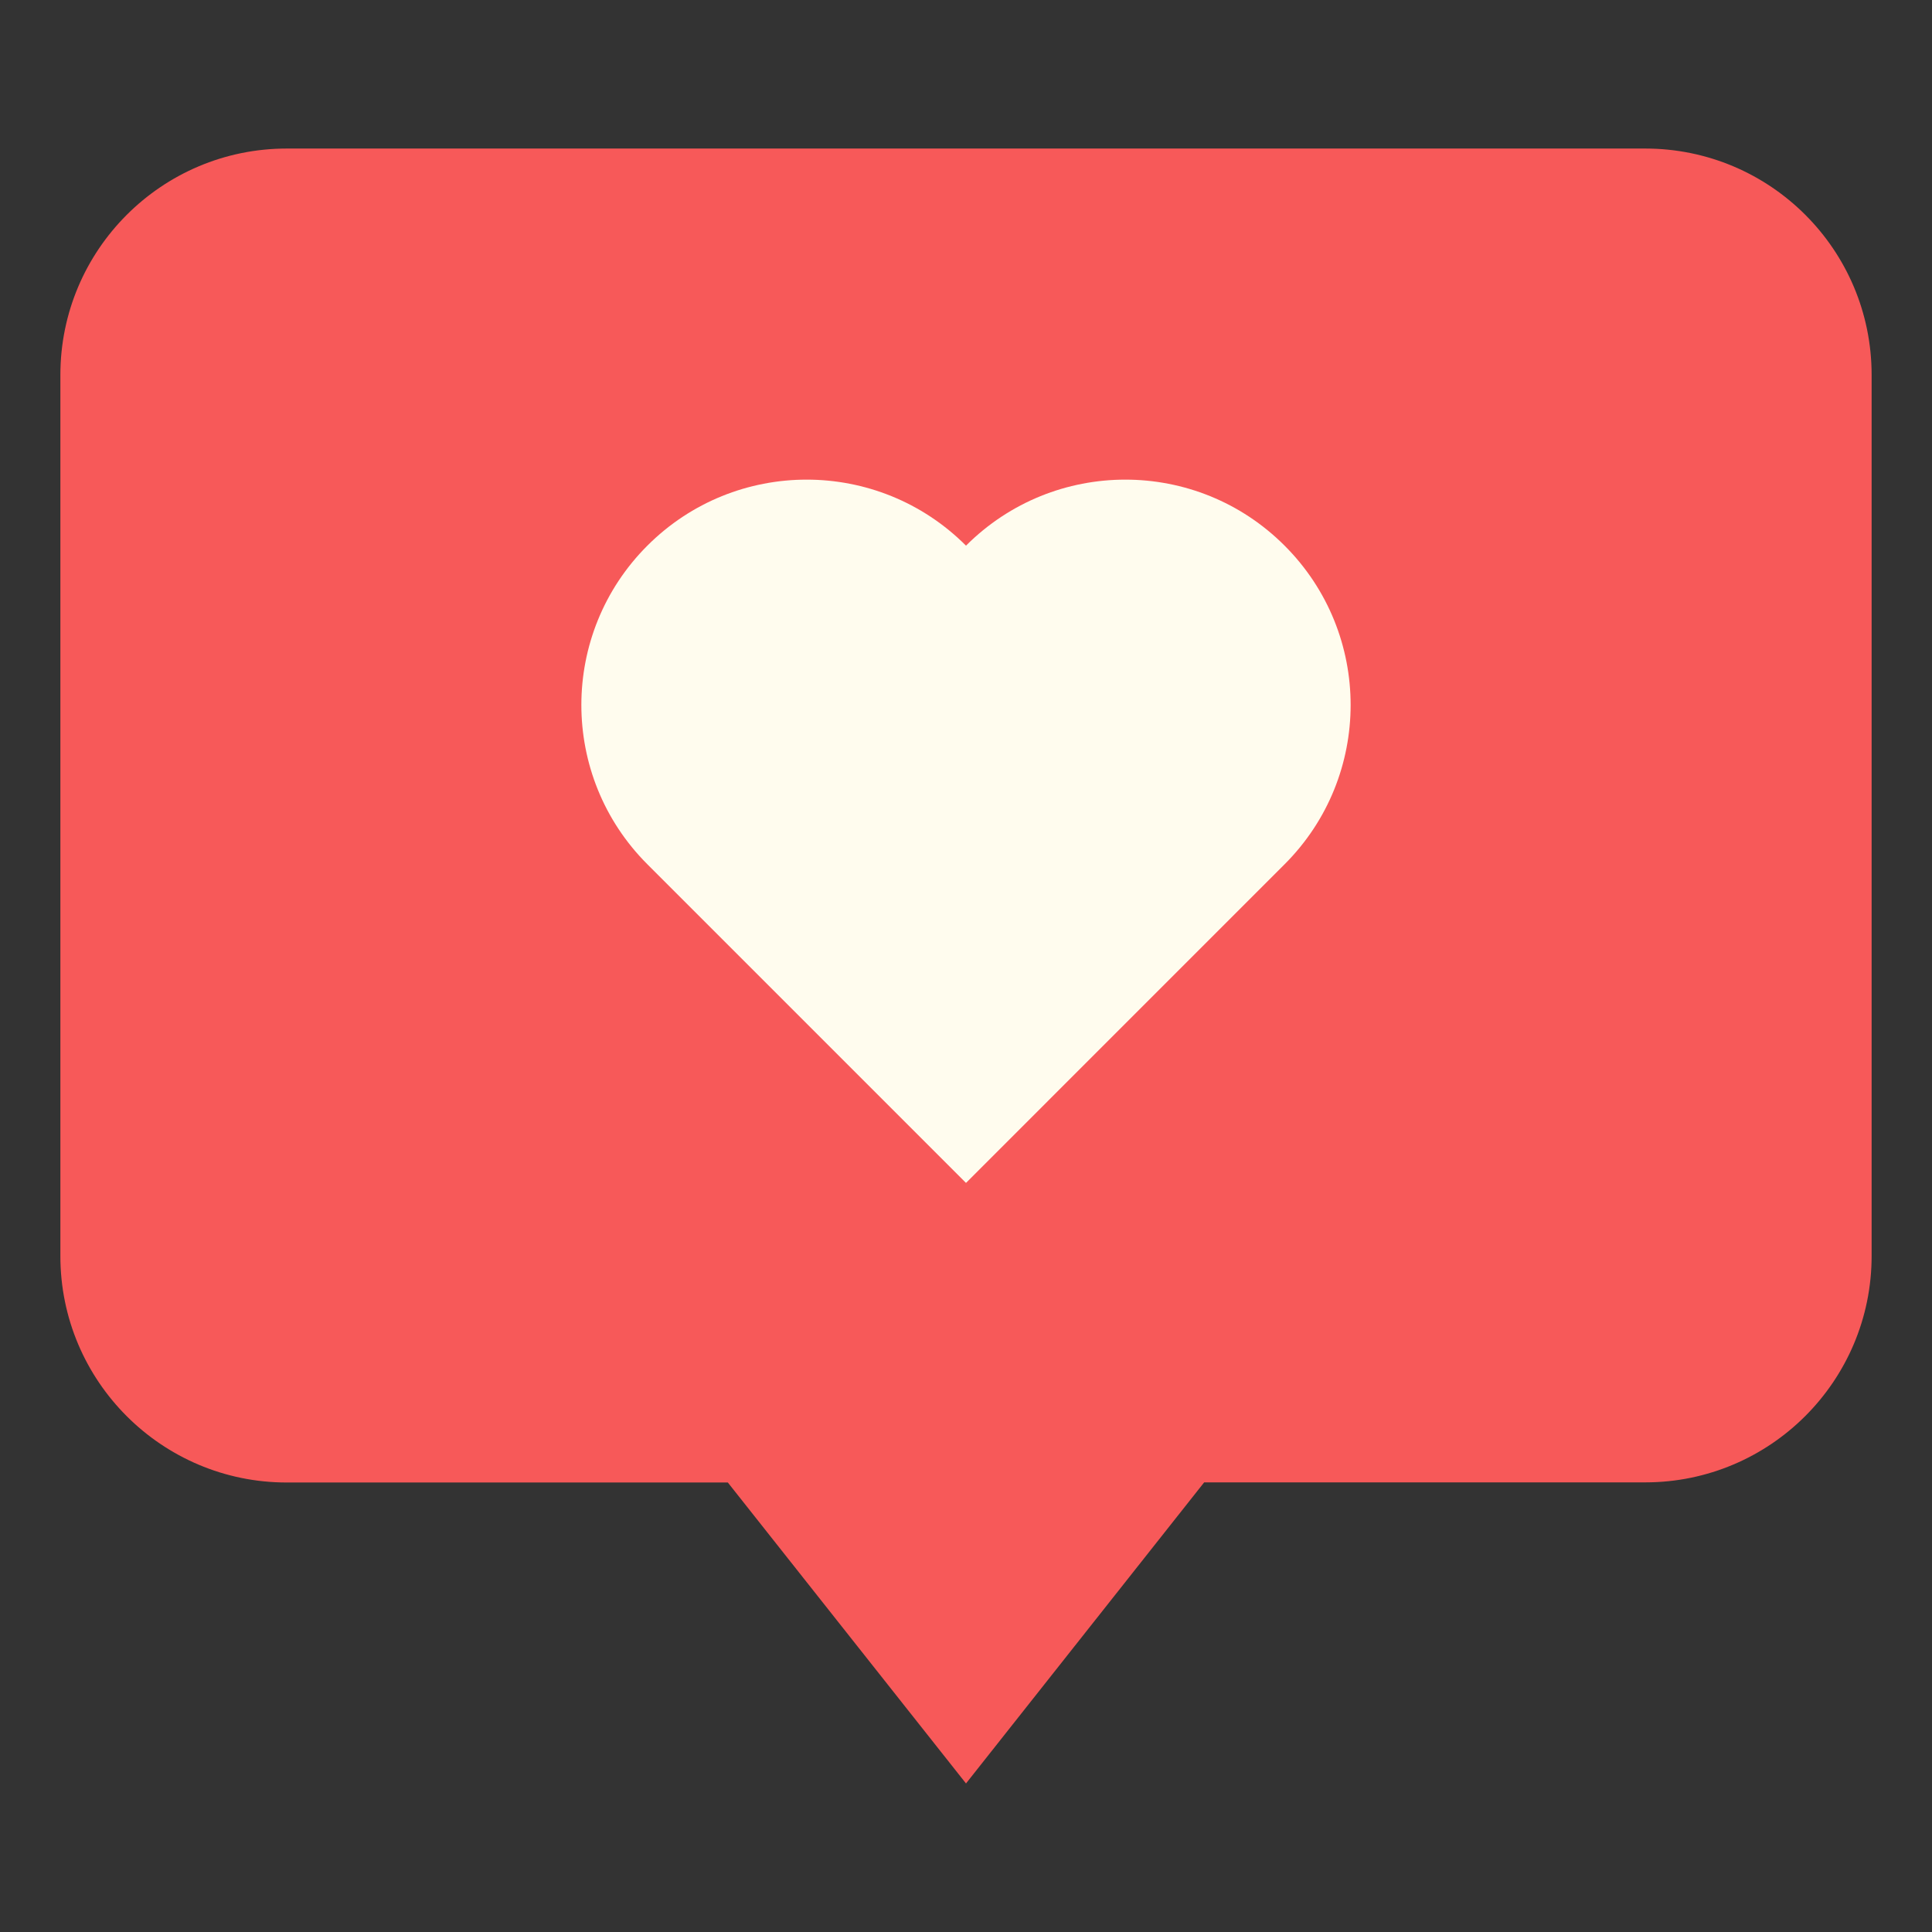
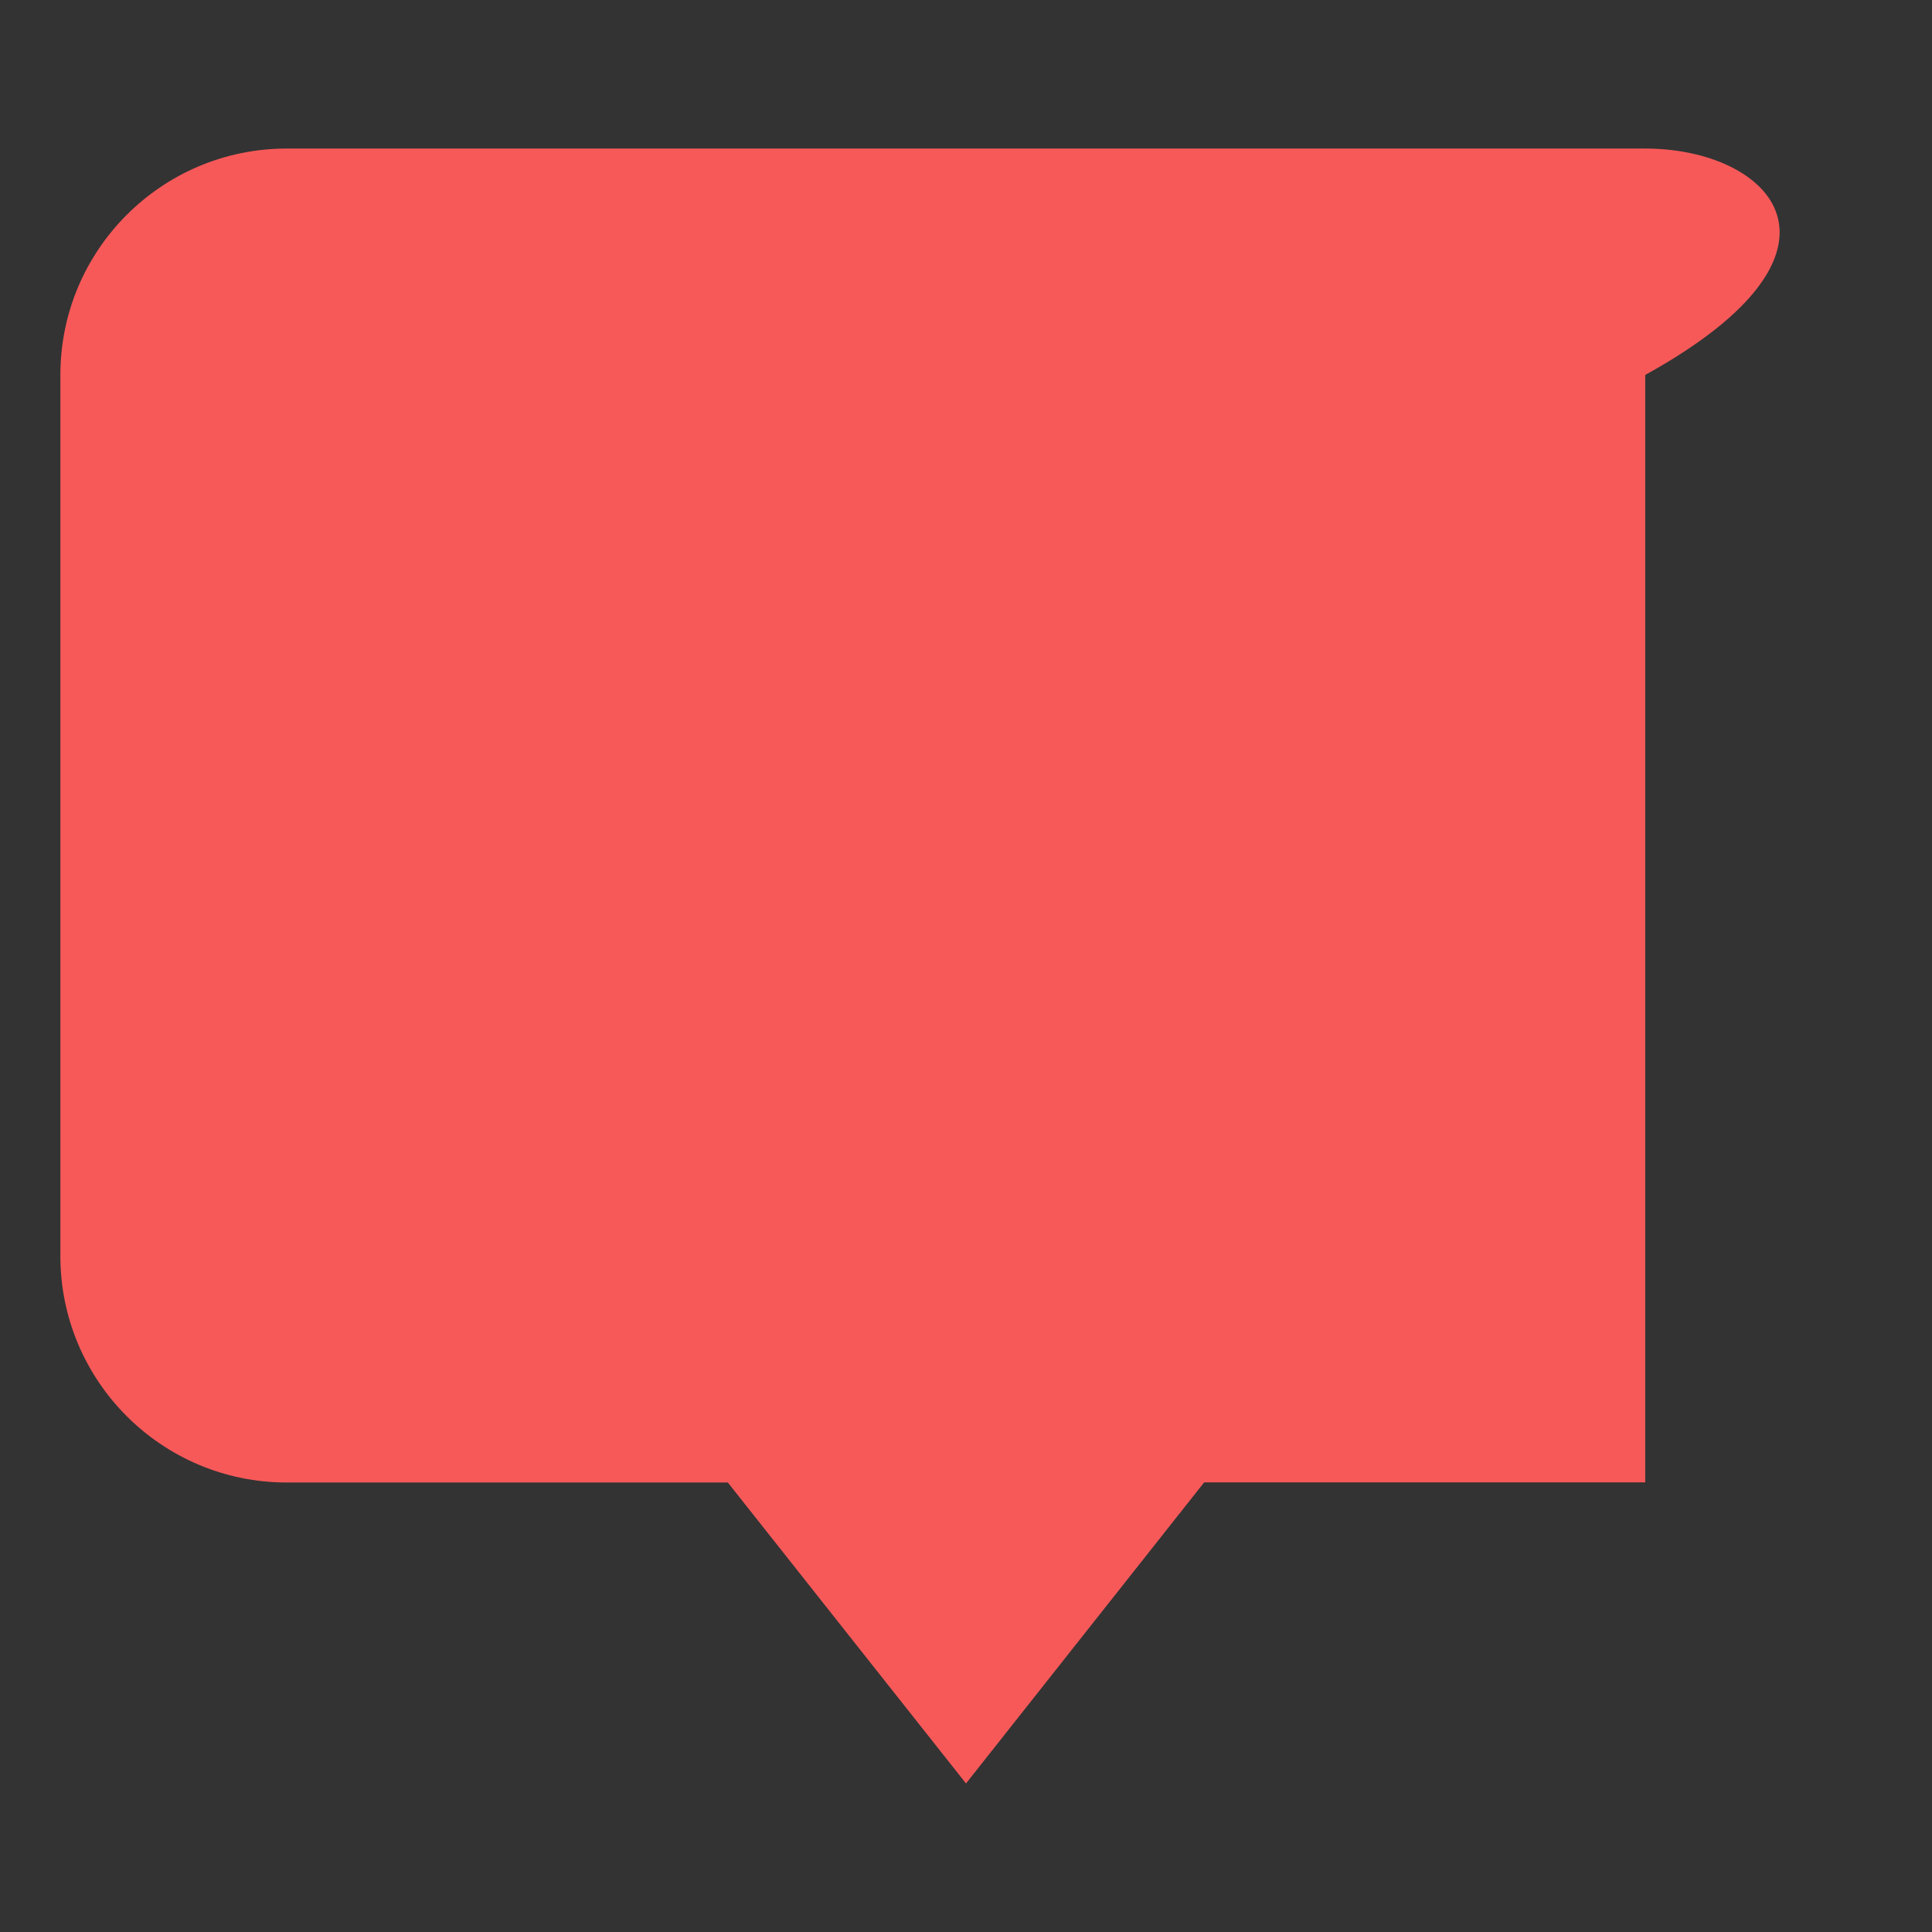
<svg xmlns="http://www.w3.org/2000/svg" width="44" height="44" viewBox="0 0 44 44" fill="none">
  <rect x="0" y="0" width="44" height="44" fill="#333333" stroke="none" />
-   <path d="M37.469 3.383H6.531C3.685 3.383 1.375 5.693 1.375 8.539V28.607C1.375 31.453 3.685 33.763 6.531 33.763H16.576L22 40.617L27.424 33.76H37.469C40.315 33.76 42.625 31.45 42.625 28.603V8.539C42.625 5.689 40.315 3.383 37.469 3.383Z" fill="#F75959" />
-   <path d="M29.256 12.427C27.253 10.422 24.004 10.422 22 12.427C19.996 10.422 16.747 10.422 14.743 12.427C12.739 14.431 12.739 17.679 14.743 19.683L22 26.94L29.256 19.683C31.261 17.679 31.261 14.431 29.256 12.427Z" fill="#FFFCEE" />
+   <path d="M37.469 3.383H6.531C3.685 3.383 1.375 5.693 1.375 8.539V28.607C1.375 31.453 3.685 33.763 6.531 33.763H16.576L22 40.617L27.424 33.76H37.469V8.539C42.625 5.689 40.315 3.383 37.469 3.383Z" fill="#F75959" />
</svg>